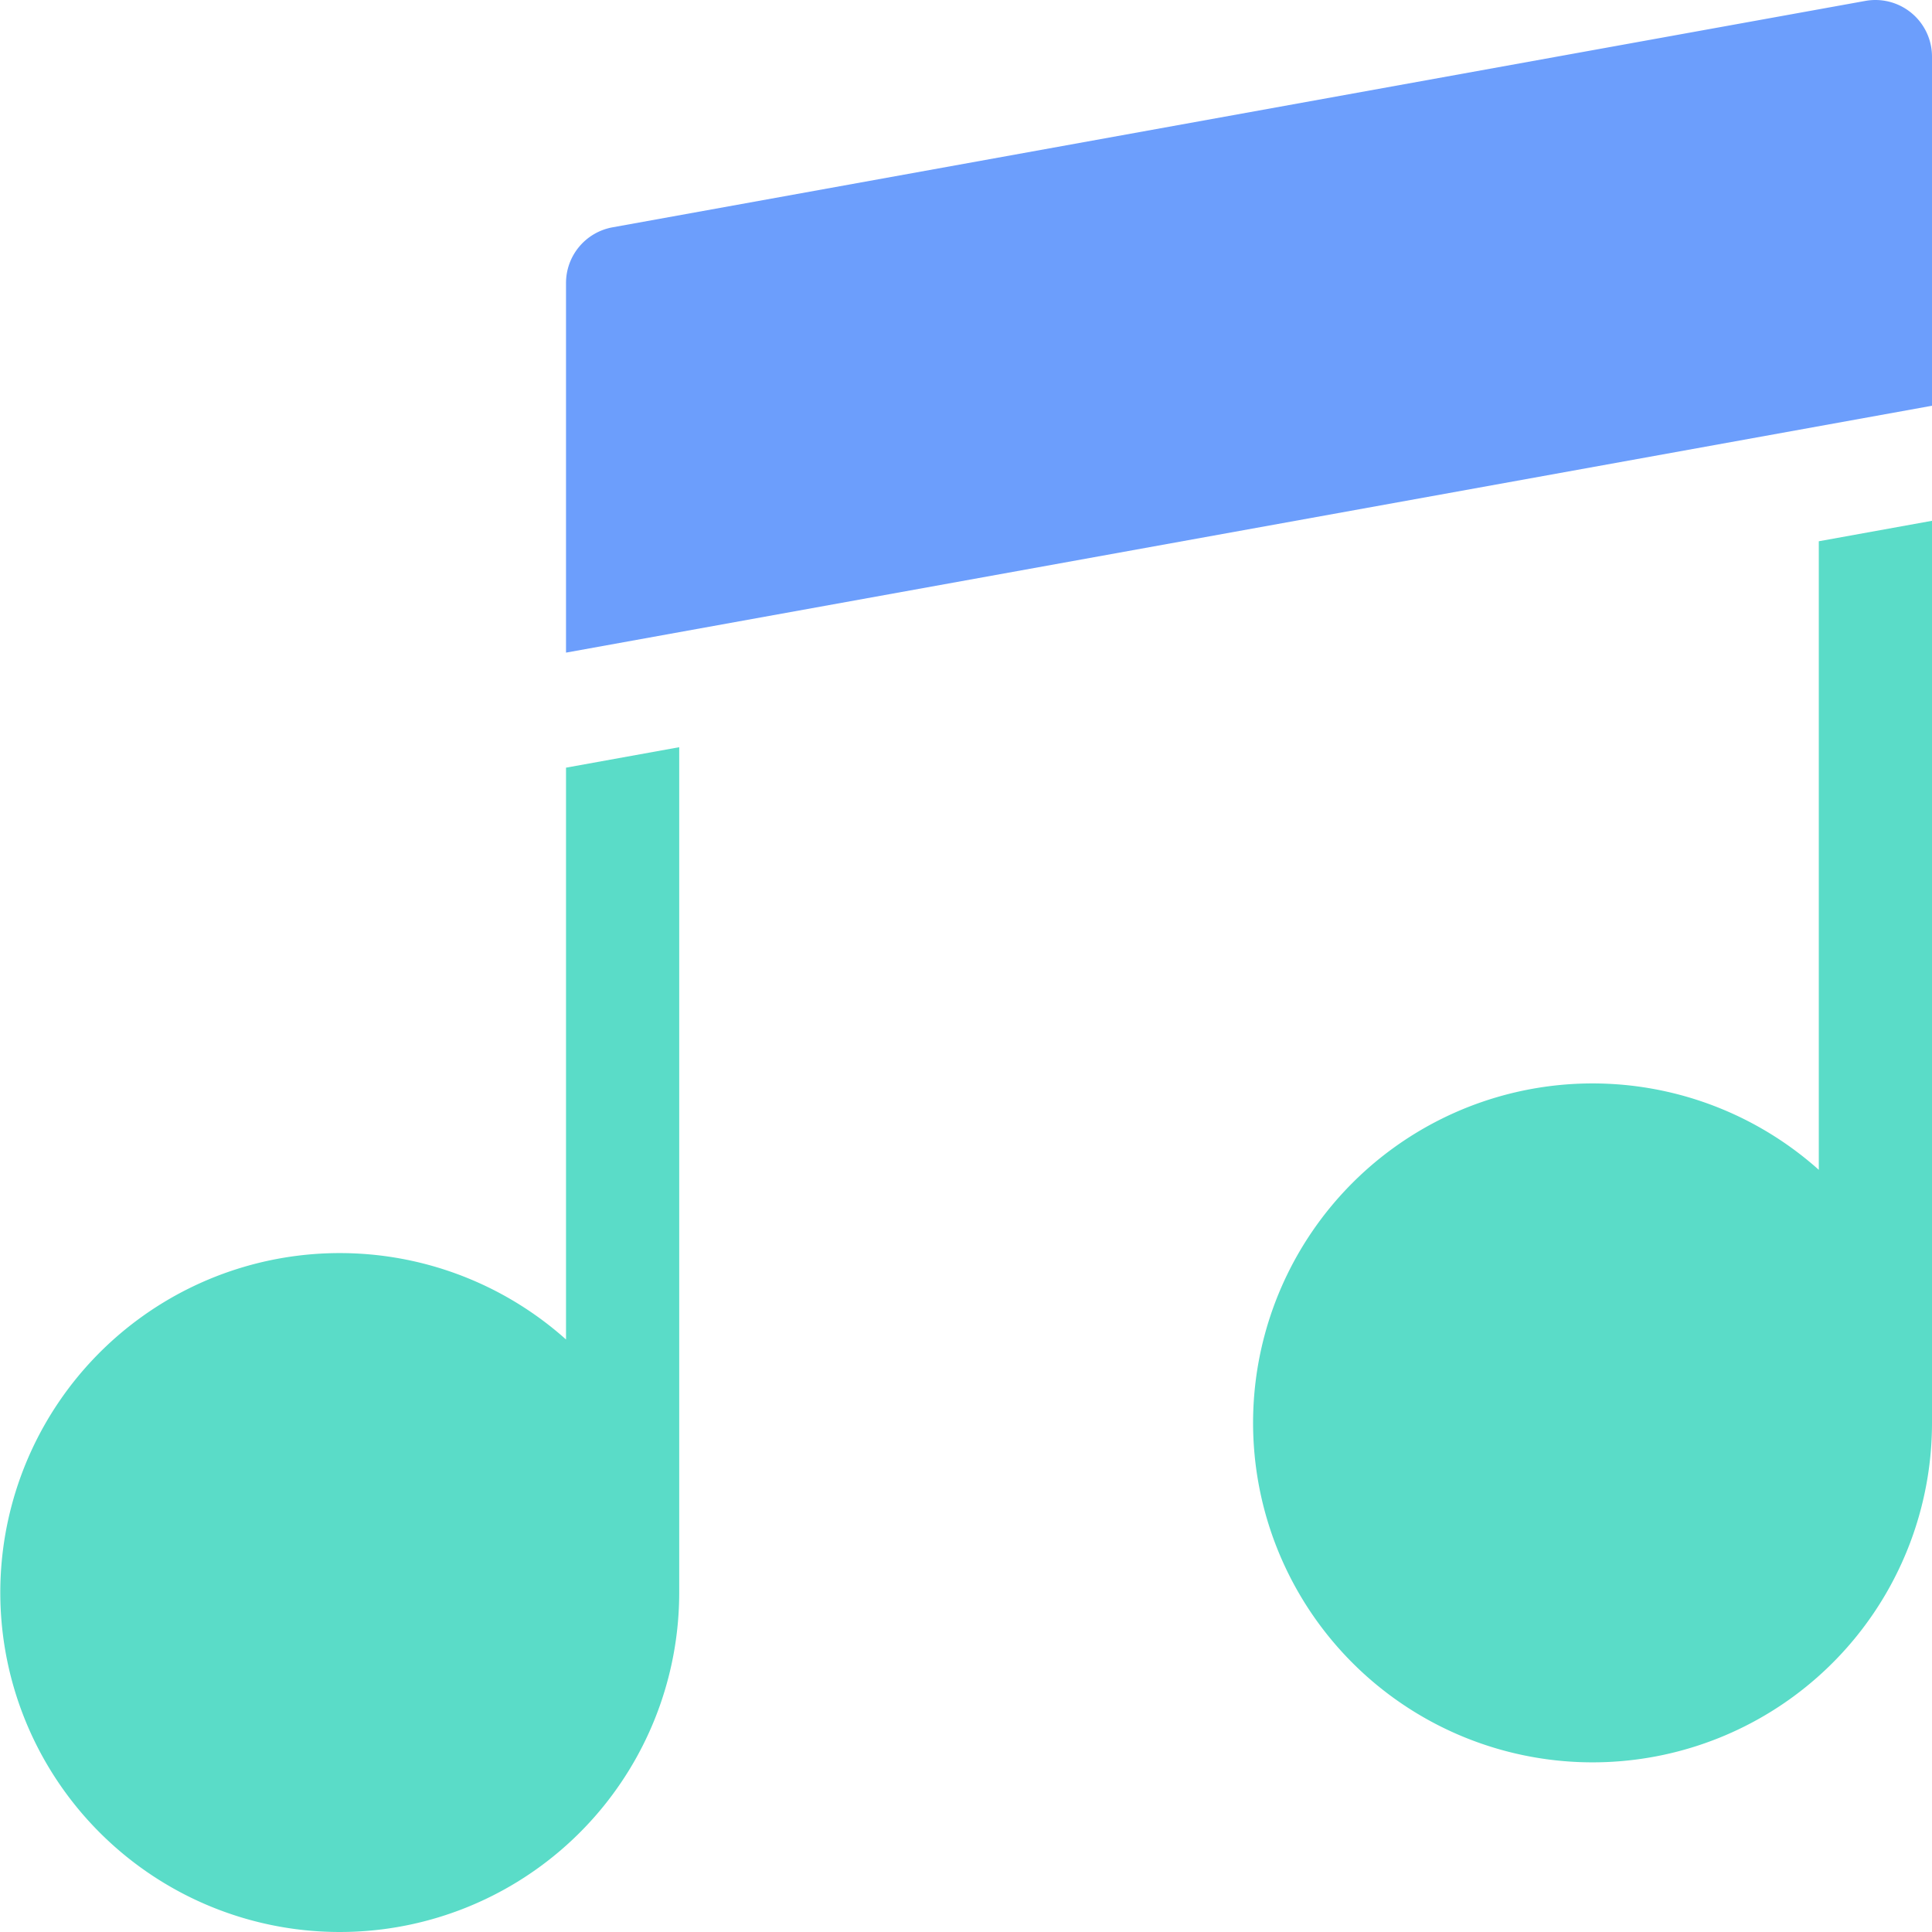
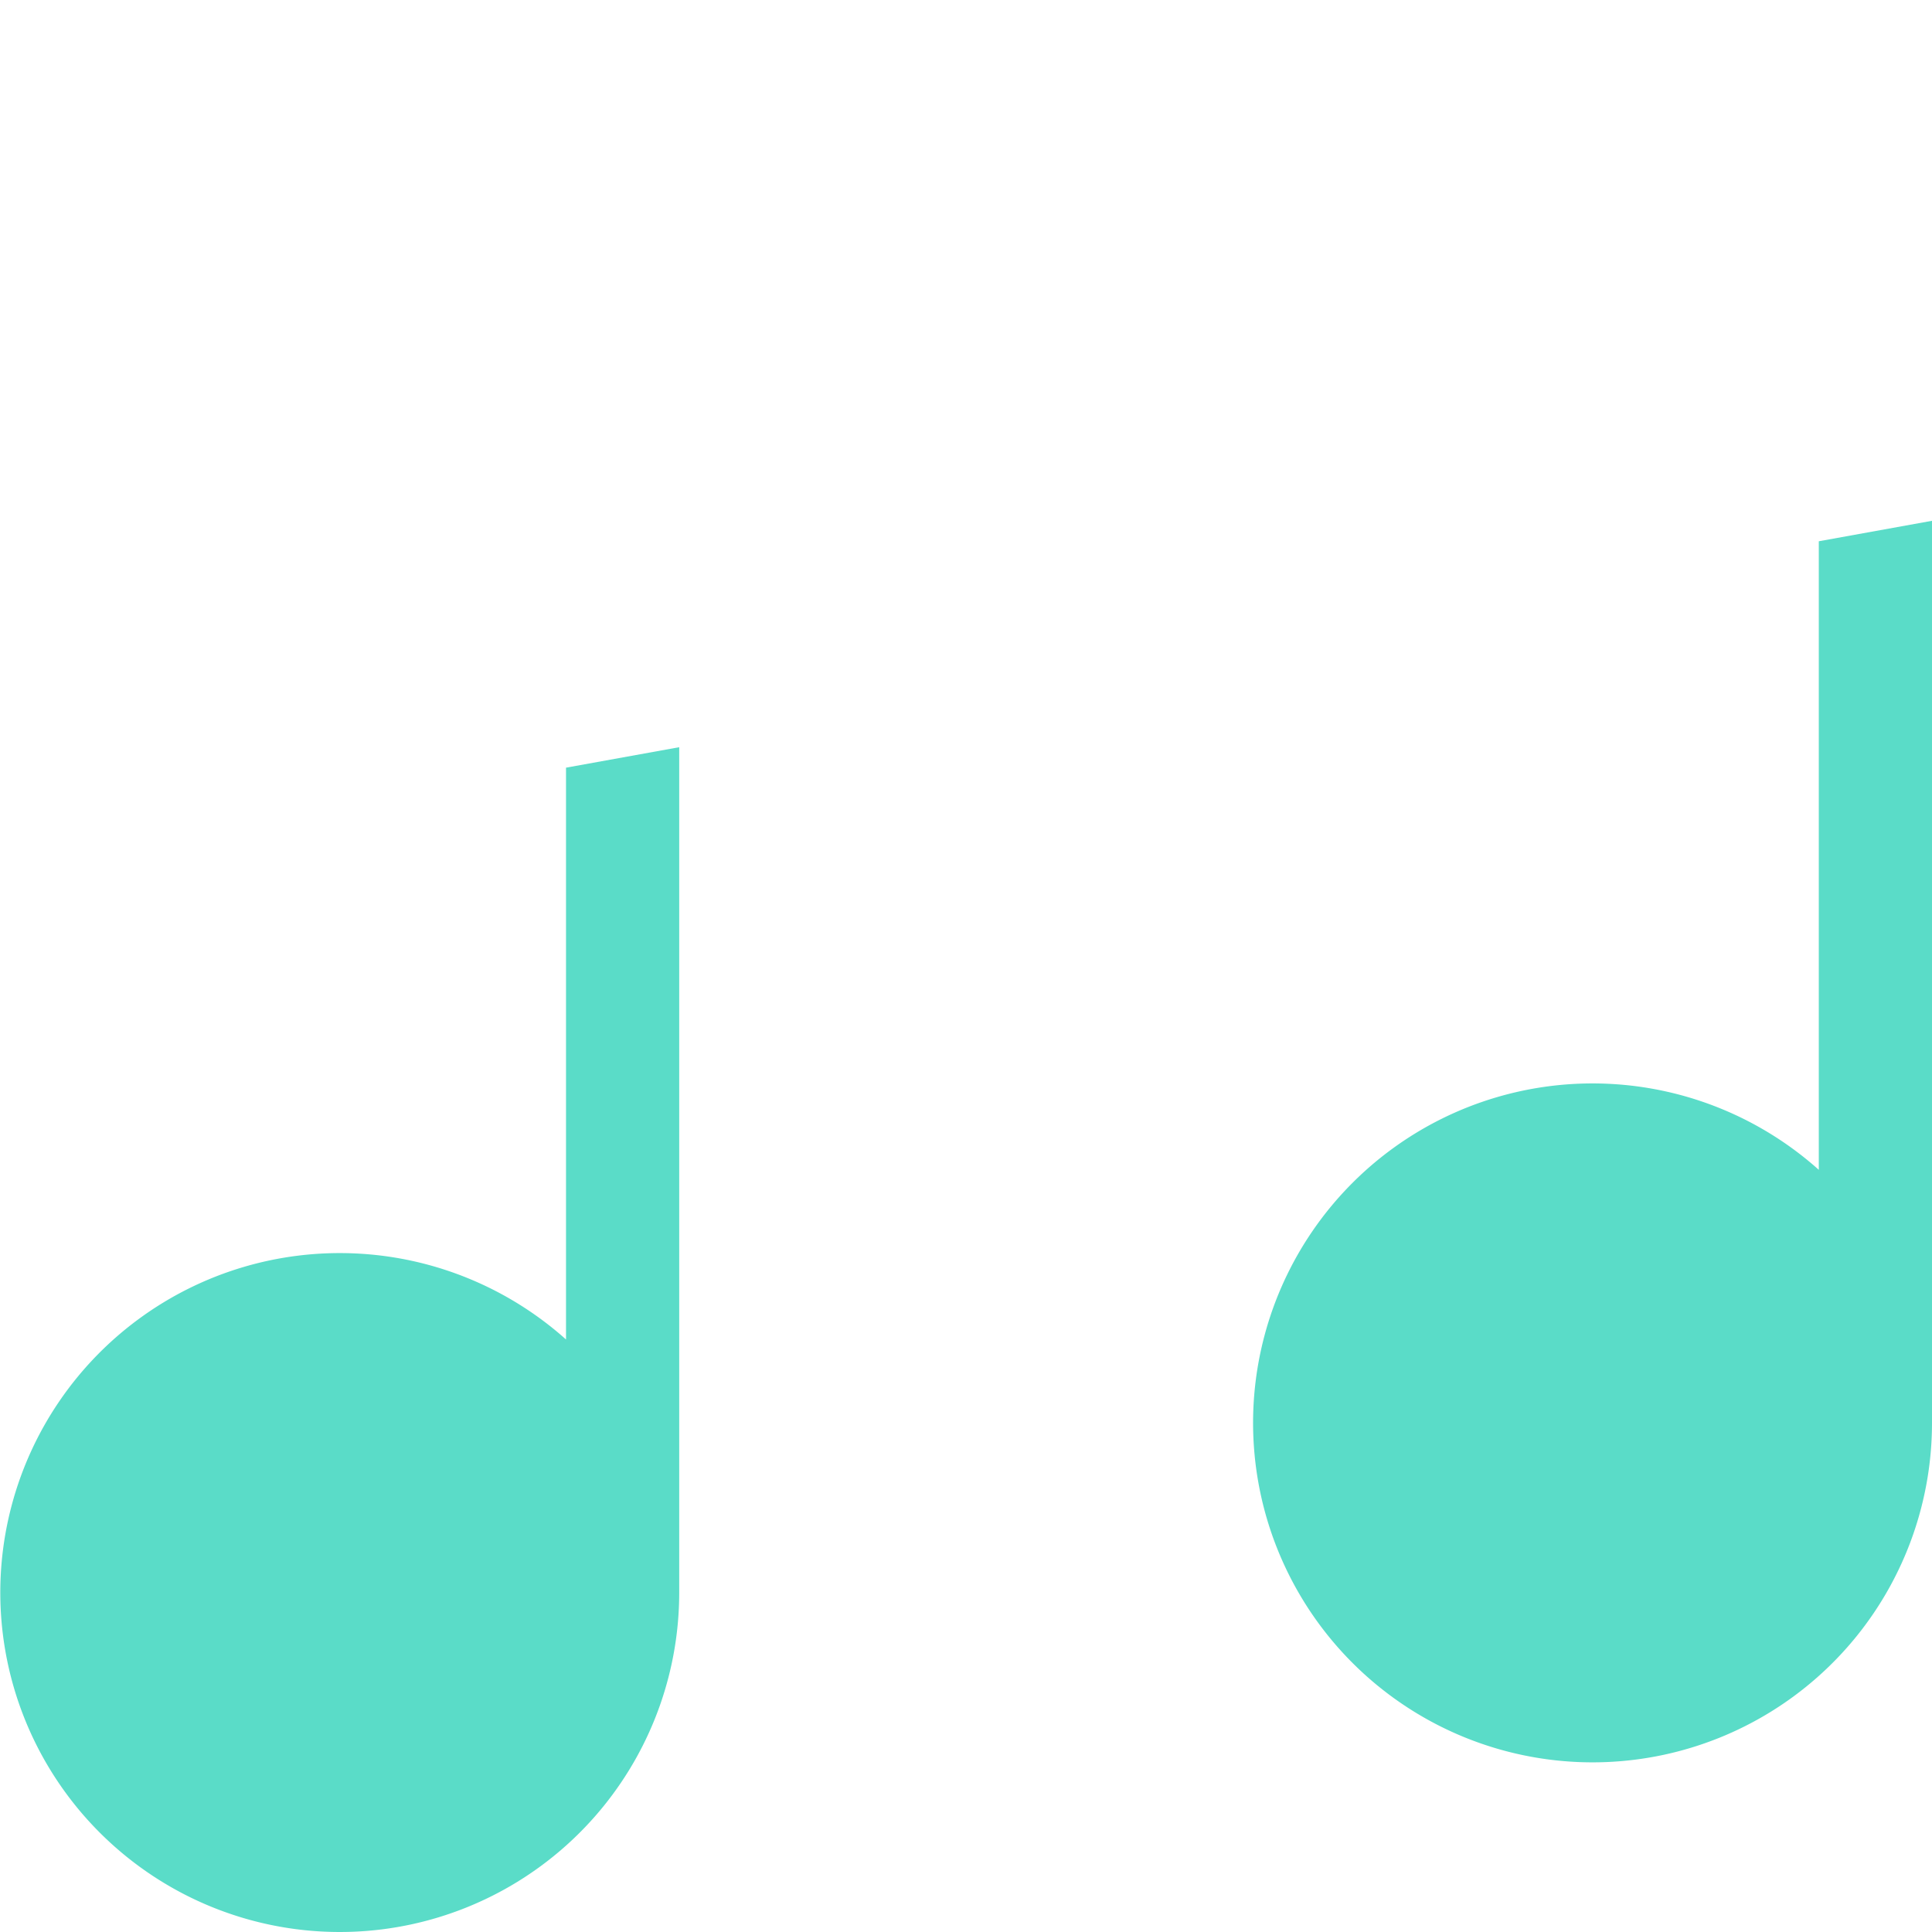
<svg xmlns="http://www.w3.org/2000/svg" id="music" width="64" height="64" viewBox="0 0 64 64">
-   <path id="Path" d="M45.25,1.875A1.875,1.875,0,0,0,43.042.03l-41.5,7.5A1.875,1.875,0,0,0,0,9.375V21.619l45.25-8.178Z" transform="translate(18.75 0)" fill="#6c9efc" />
  <g id="Group" transform="translate(0 17.25)">
    <path id="Path-2" data-name="Path" d="M18.75,19.62A11.245,11.245,0,1,0,22.5,28V0L18.75.678Z" transform="translate(0 7.502)" fill="#5adcc8" />
    <path id="Path-3" data-name="Path" d="M18.75,21.5a11.245,11.245,0,1,0,3.75,8.377V0L18.75.678Z" transform="translate(41.5 0.002)" fill="#5adcc8" />
  </g>
</svg>